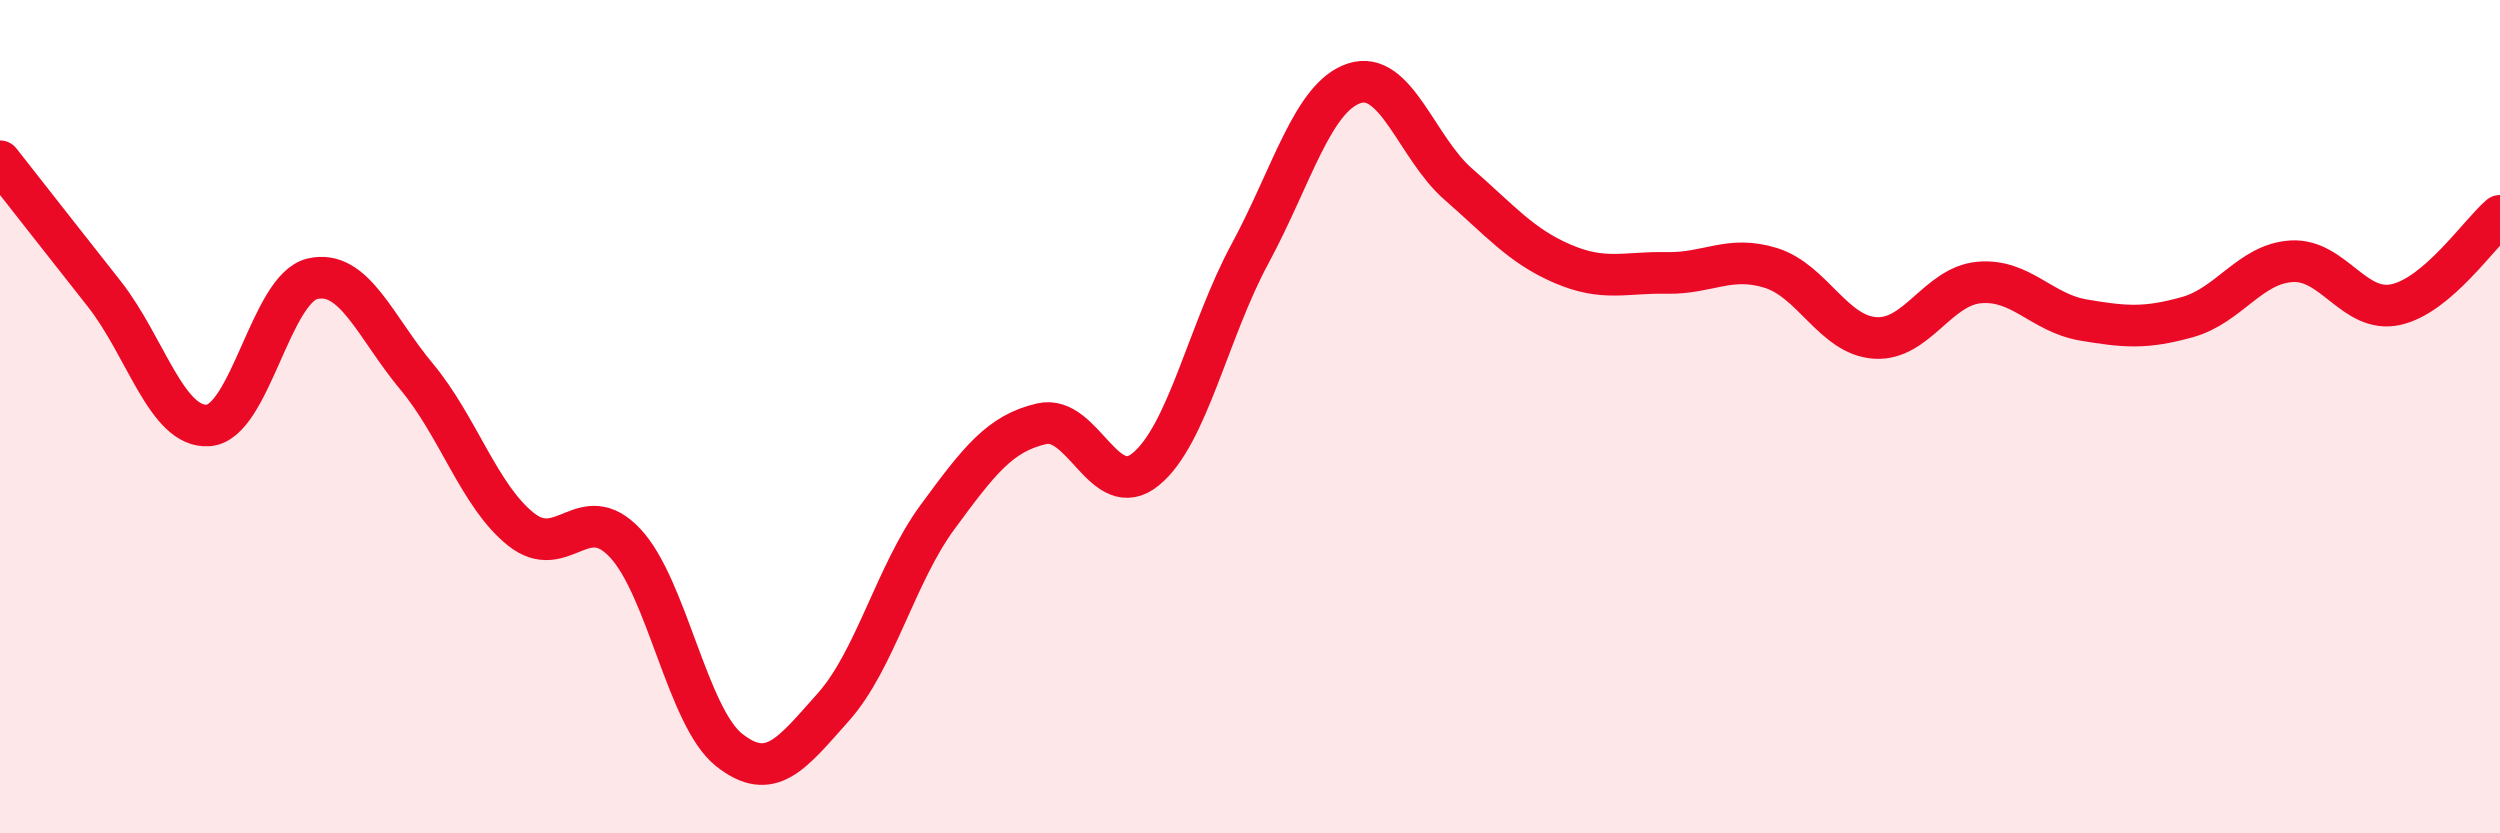
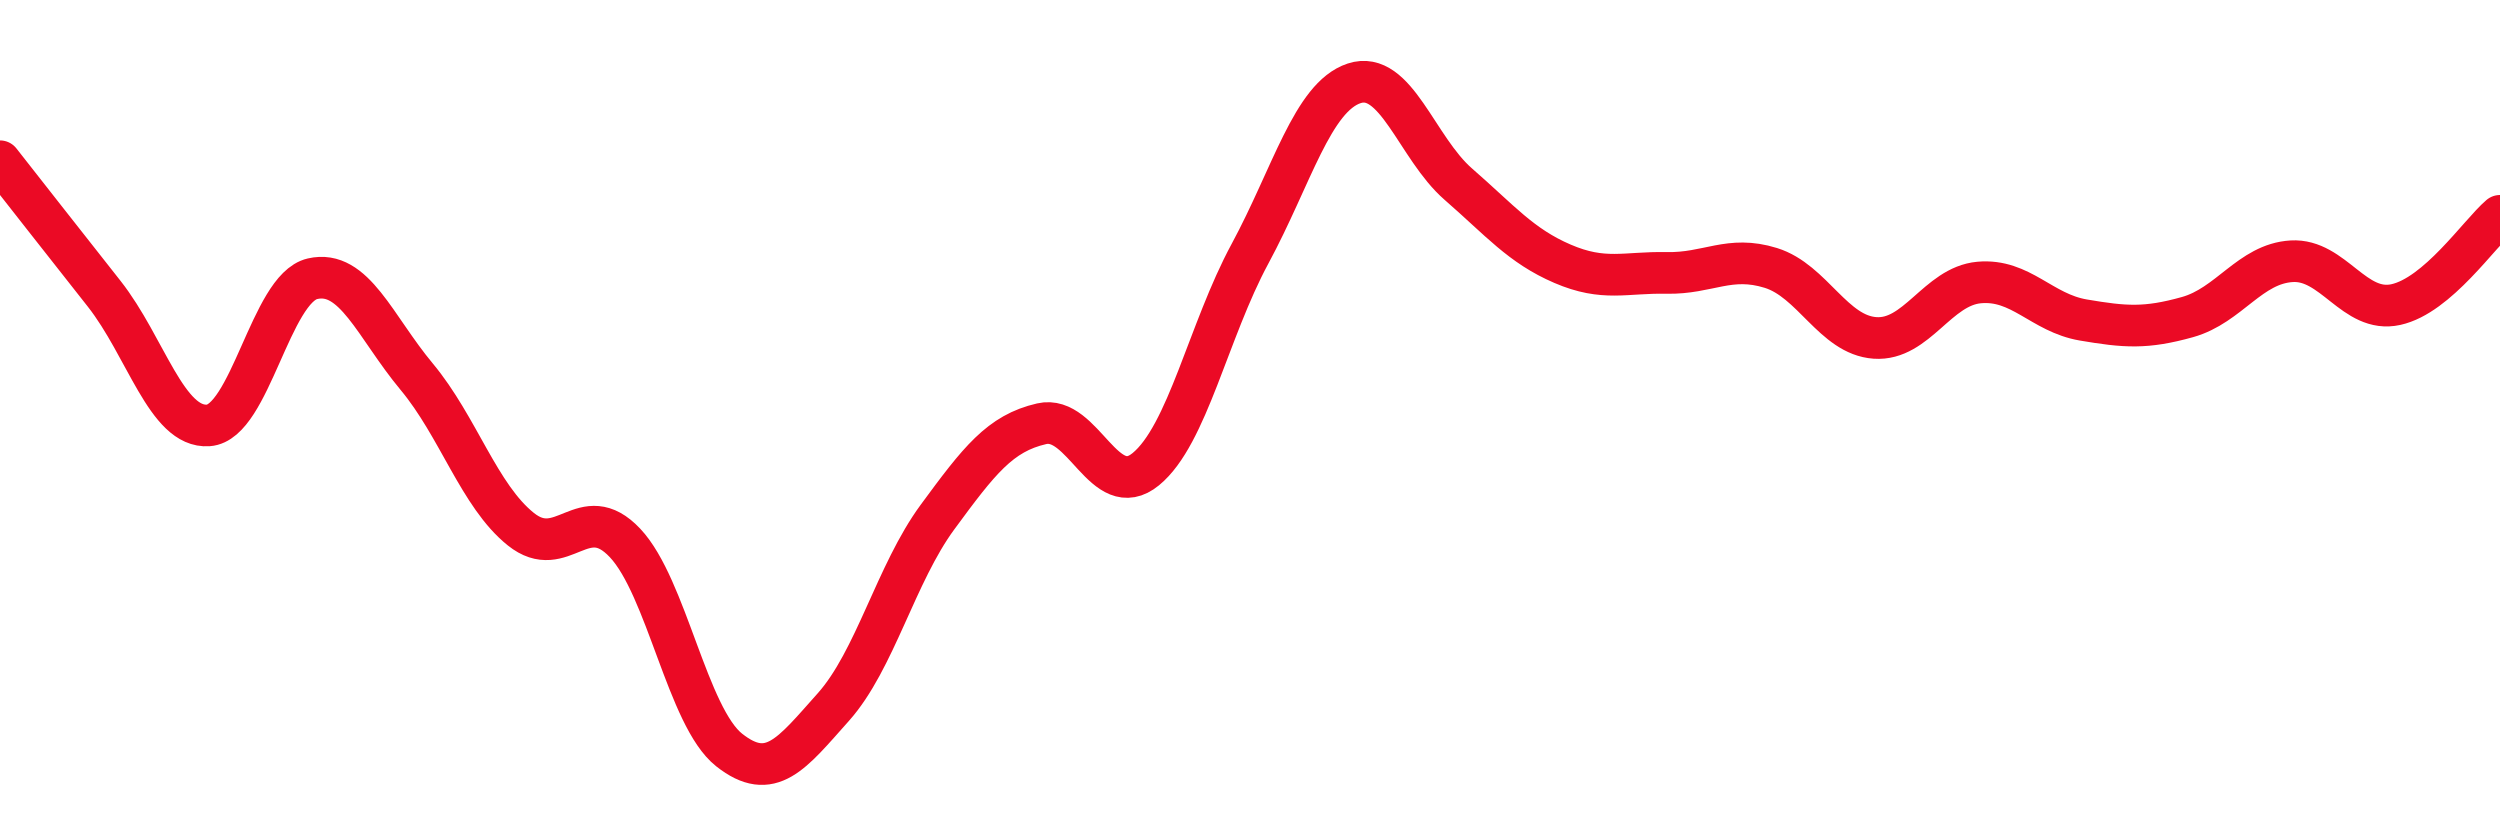
<svg xmlns="http://www.w3.org/2000/svg" width="60" height="20" viewBox="0 0 60 20">
-   <path d="M 0,3.87 C 0.5,4.51 1.5,5.78 2.5,7.05 C 3.5,8.32 4,10.28 5,10.21 C 6,10.14 6.5,6.92 7.5,6.69 C 8.5,6.46 9,7.84 10,9.04 C 11,10.24 11.5,11.9 12.5,12.7 C 13.5,13.5 14,11.97 15,13.03 C 16,14.09 16.5,17.21 17.5,18 C 18.5,18.79 19,18.09 20,16.97 C 21,15.85 21.5,13.77 22.5,12.41 C 23.5,11.05 24,10.4 25,10.17 C 26,9.94 26.5,12.08 27.5,11.26 C 28.5,10.44 29,7.94 30,6.09 C 31,4.24 31.5,2.33 32.5,2 C 33.5,1.67 34,3.55 35,4.42 C 36,5.29 36.5,5.9 37.5,6.33 C 38.5,6.76 39,6.53 40,6.55 C 41,6.57 41.5,6.12 42.5,6.43 C 43.5,6.74 44,8.04 45,8.11 C 46,8.18 46.5,6.87 47.5,6.78 C 48.5,6.69 49,7.51 50,7.68 C 51,7.85 51.5,7.89 52.5,7.61 C 53.5,7.33 54,6.33 55,6.27 C 56,6.21 56.5,7.53 57.5,7.31 C 58.5,7.09 59.5,5.61 60,5.18L60 20L0 20Z" fill="#EB0A25" opacity="0.1" stroke-linecap="round" stroke-linejoin="round" />
  <path d="M 0,3.87 C 0.5,4.51 1.5,5.78 2.5,7.05 C 3.5,8.32 4,10.28 5,10.21 C 6,10.14 6.5,6.92 7.5,6.69 C 8.5,6.46 9,7.84 10,9.04 C 11,10.24 11.5,11.9 12.5,12.7 C 13.5,13.5 14,11.97 15,13.03 C 16,14.09 16.5,17.21 17.5,18 C 18.5,18.79 19,18.09 20,16.97 C 21,15.85 21.5,13.77 22.5,12.41 C 23.5,11.05 24,10.4 25,10.17 C 26,9.94 26.5,12.08 27.5,11.26 C 28.5,10.44 29,7.94 30,6.09 C 31,4.24 31.5,2.33 32.5,2 C 33.5,1.67 34,3.55 35,4.42 C 36,5.29 36.5,5.9 37.5,6.33 C 38.5,6.76 39,6.53 40,6.55 C 41,6.57 41.5,6.12 42.5,6.43 C 43.5,6.74 44,8.04 45,8.11 C 46,8.18 46.5,6.87 47.5,6.78 C 48.5,6.69 49,7.51 50,7.68 C 51,7.85 51.5,7.89 52.5,7.61 C 53.5,7.33 54,6.33 55,6.27 C 56,6.21 56.5,7.53 57.5,7.31 C 58.5,7.09 59.5,5.61 60,5.18" stroke="#EB0A25" stroke-width="1" fill="none" stroke-linecap="round" stroke-linejoin="round" />
</svg>